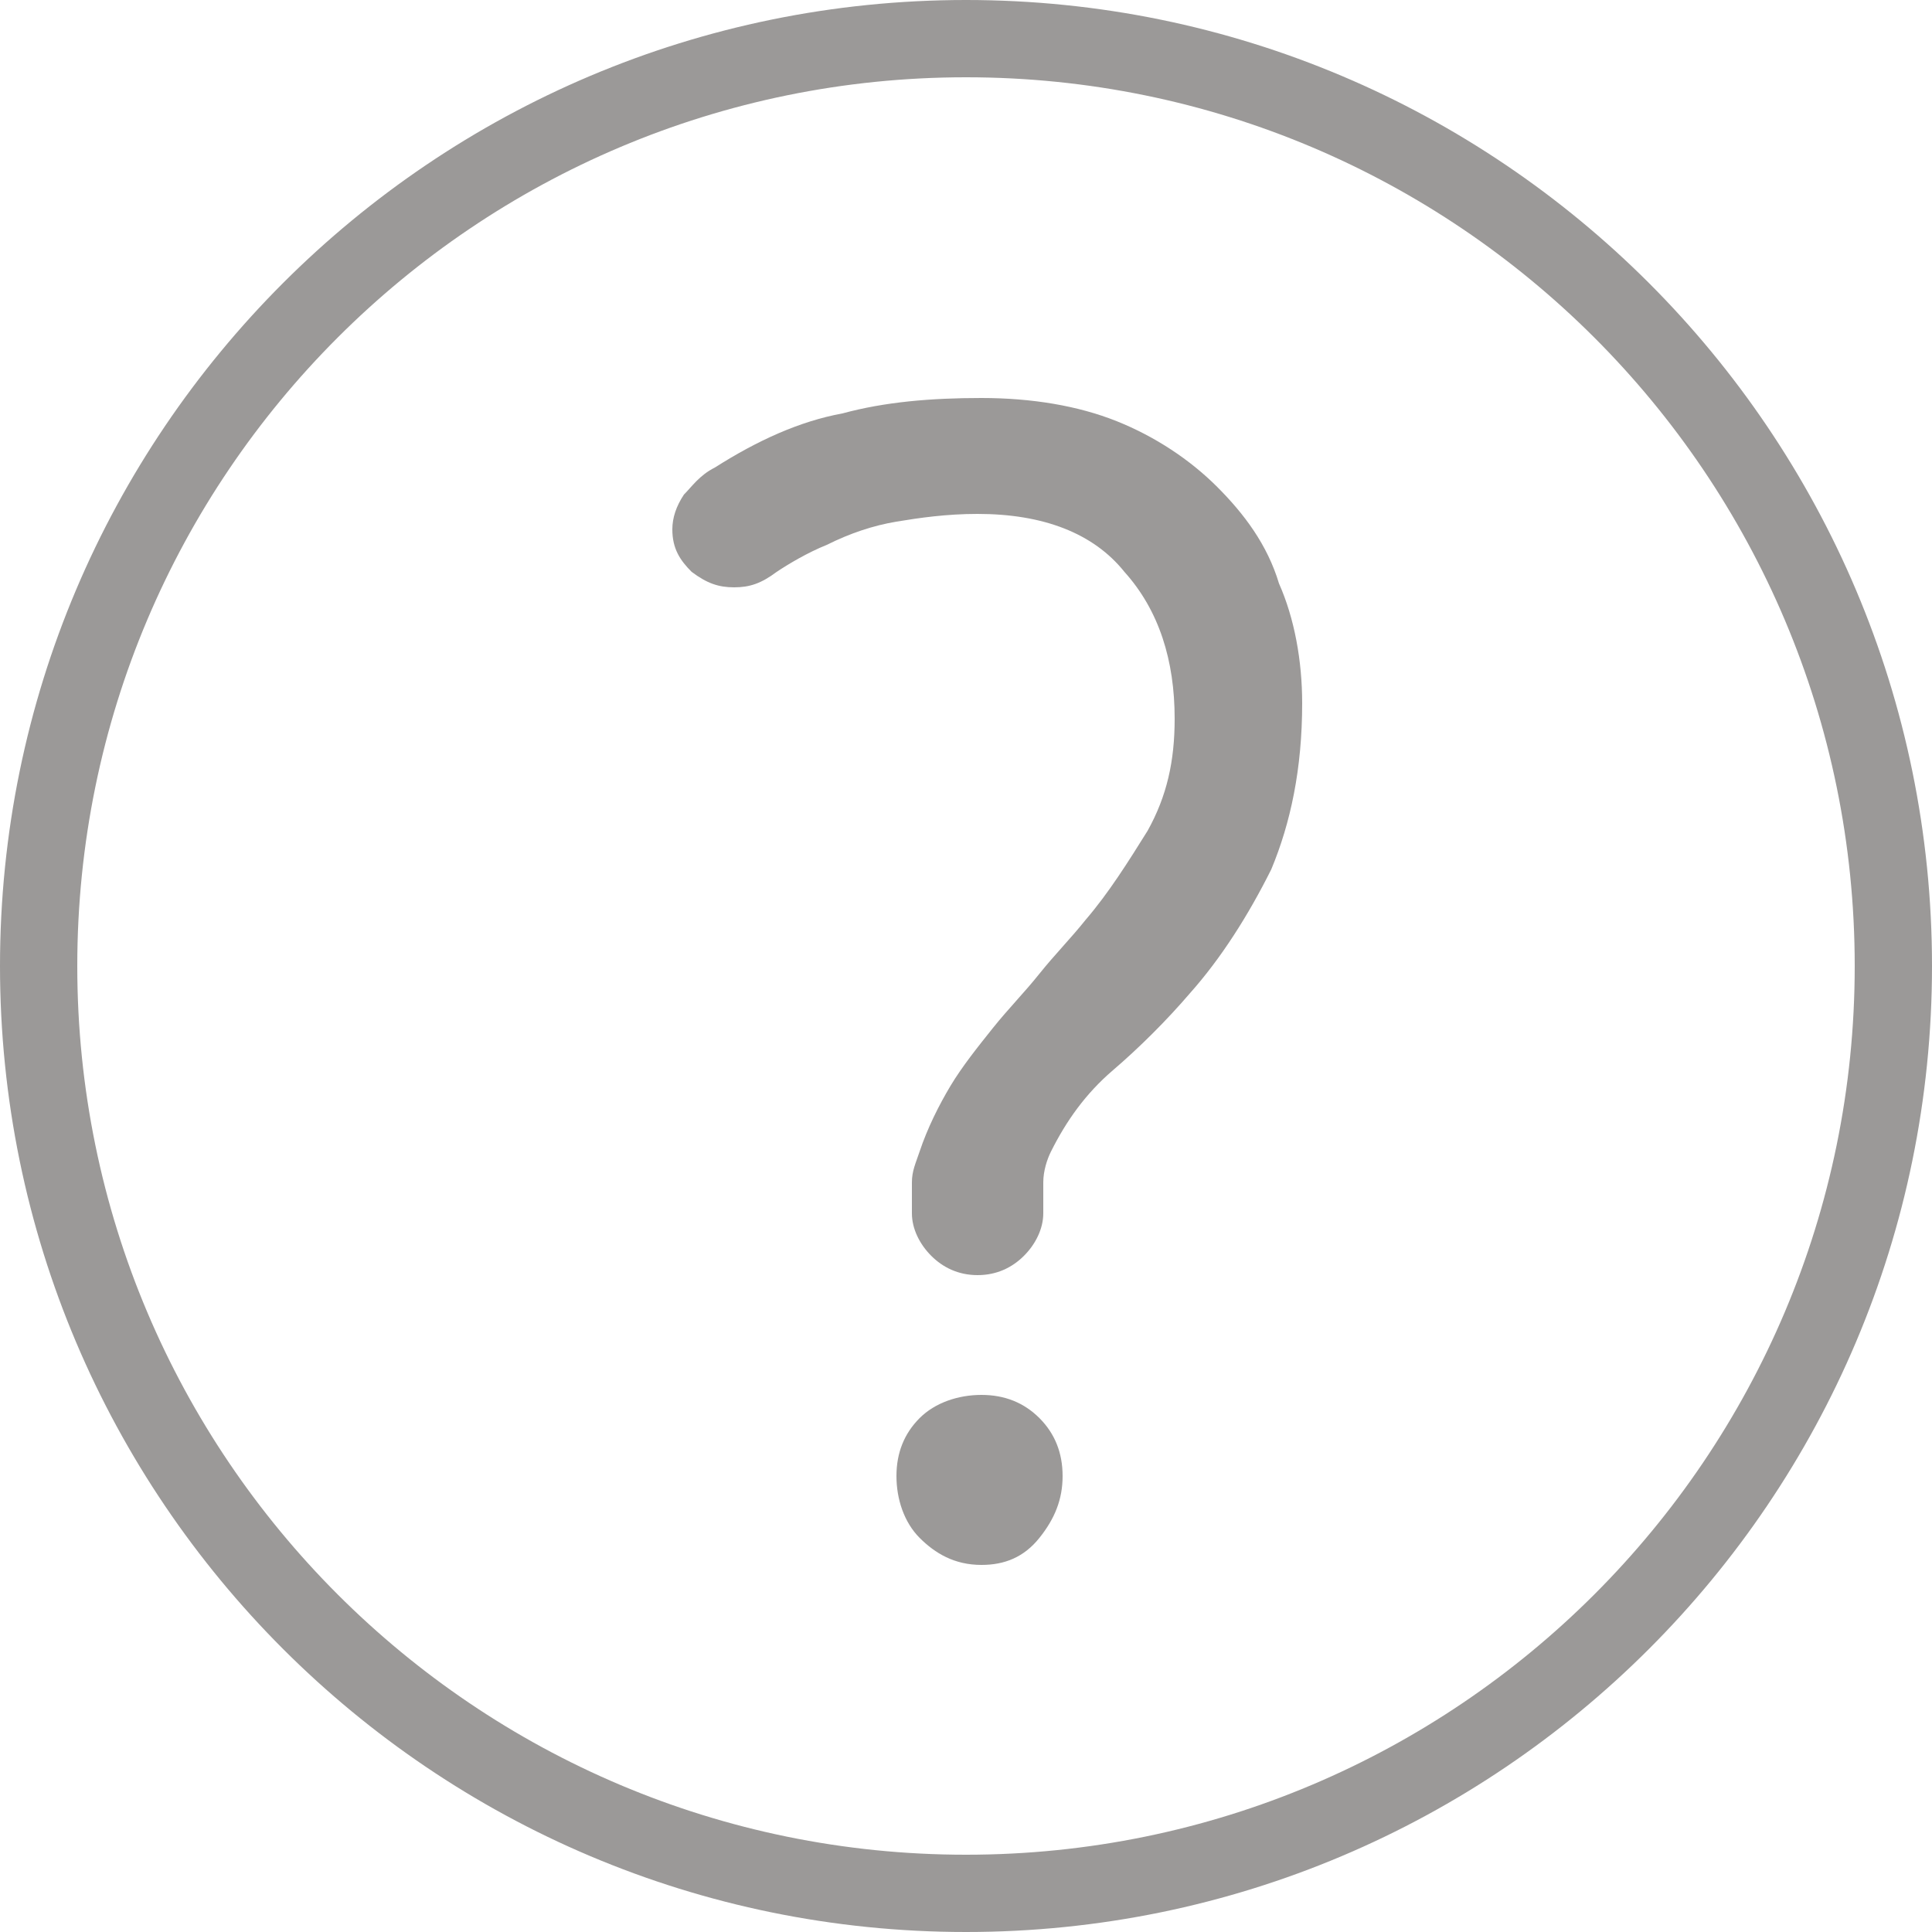
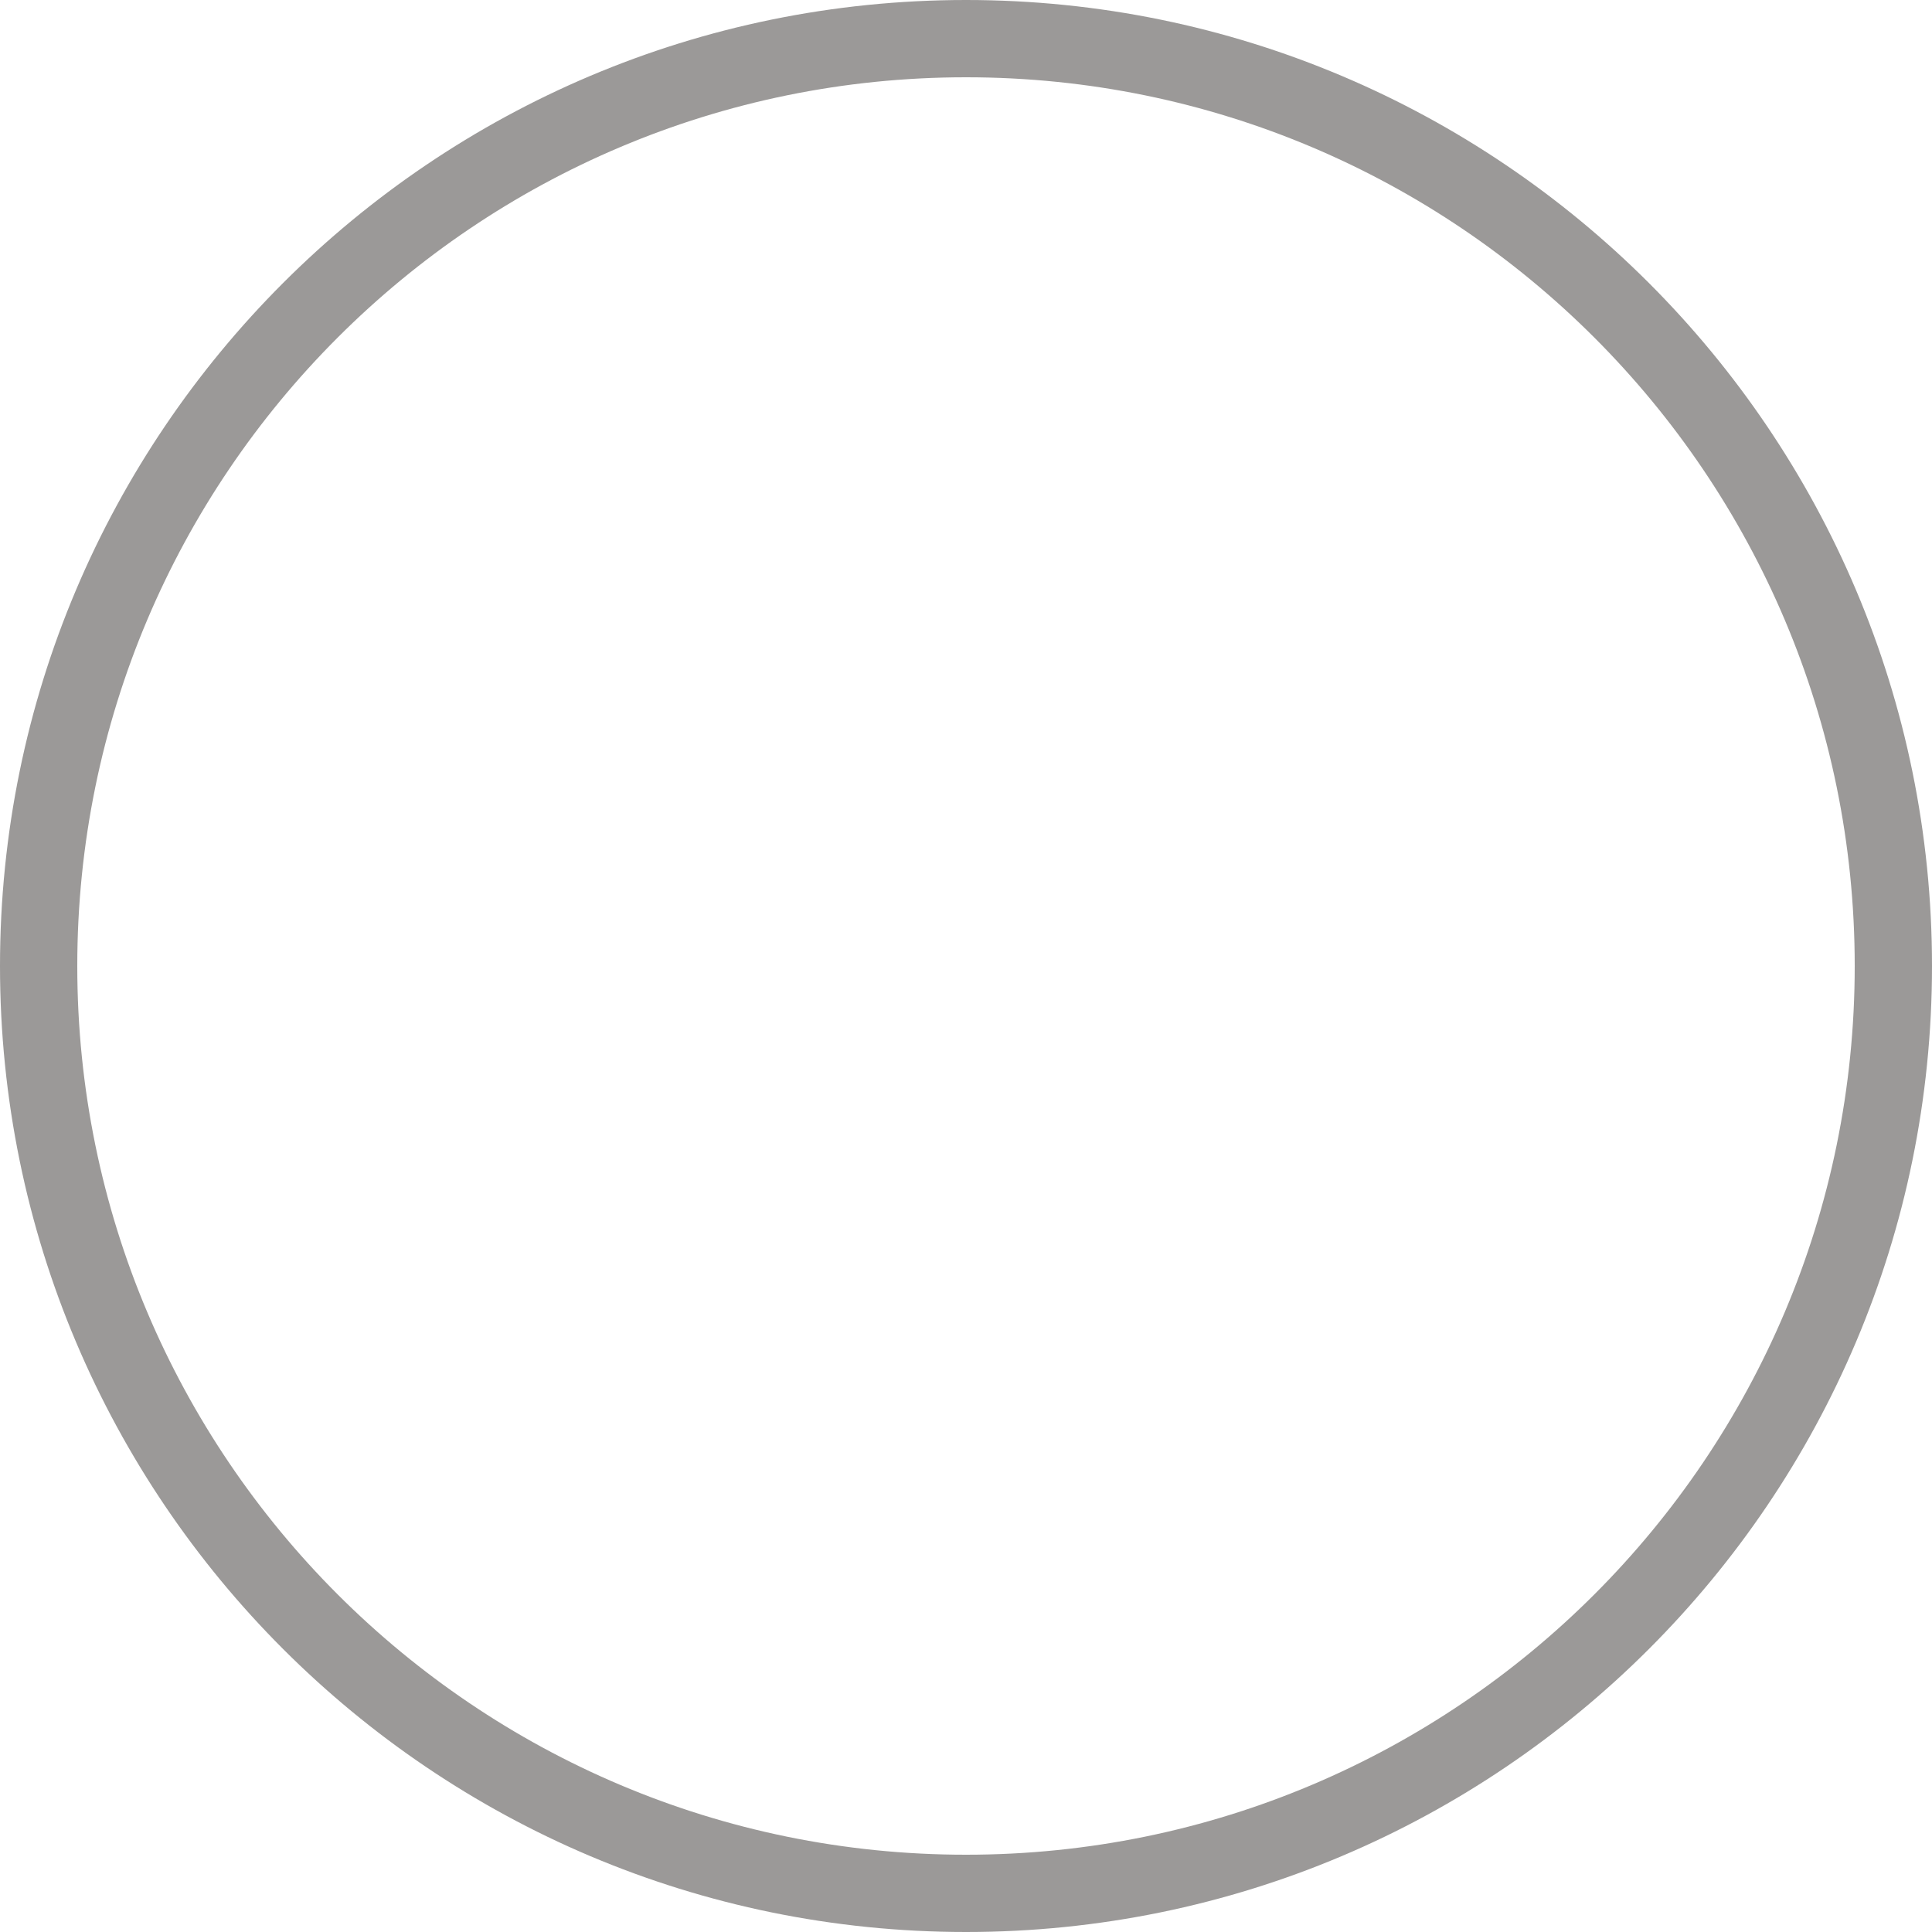
<svg xmlns="http://www.w3.org/2000/svg" version="1.1" id="Слой_1" x="0px" y="0px" viewBox="0 0 50 50" style="enable-background:new 0 0 50 50;" xml:space="preserve">
  <style type="text/css">
	.st0{fill:#9B9998;}
</style>
  <g>
    <path class="st0" d="M25,2c12.7,0,23,10.3,23,23S37.7,48,25,48S2,37.7,2,25S12.3,2,25,2 M25,0C11.2,0,0,11.2,0,25s11.2,25,25,25   s25-11.2,25-25S38.8,0,25,0L25,0z" />
  </g>
  <g>
-     <path class="st0" d="M27.2,29.8C27.1,30,27,30.3,27,30.6s0,0.6,0,0.8c0,0.4-0.2,0.8-0.5,1.1c-0.3,0.3-0.7,0.5-1.2,0.5   c-0.5,0-0.9-0.2-1.2-0.5c-0.3-0.3-0.5-0.7-0.5-1.1c0-0.3,0-0.6,0-0.8c0-0.3,0.1-0.5,0.2-0.8c0.2-0.6,0.5-1.2,0.8-1.7   c0.3-0.5,0.7-1,1.1-1.5c0.4-0.5,0.8-0.9,1.2-1.4c0.4-0.5,0.8-0.9,1.2-1.4c0.6-0.7,1.1-1.5,1.6-2.3c0.5-0.9,0.7-1.8,0.7-2.9   c0-1.5-0.4-2.8-1.3-3.8c-0.8-1-2.1-1.5-3.8-1.5c-0.8,0-1.5,0.1-2.1,0.2c-0.6,0.1-1.2,0.3-1.8,0.6c-0.5,0.2-1,0.5-1.3,0.7   c-0.4,0.3-0.7,0.4-1.1,0.4c-0.4,0-0.7-0.1-1.1-0.4c-0.3-0.3-0.5-0.6-0.5-1.1c0-0.3,0.1-0.6,0.3-0.9c0.2-0.2,0.4-0.5,0.8-0.7   c1.1-0.7,2.2-1.2,3.3-1.4c1.1-0.3,2.3-0.4,3.6-0.4s2.5,0.2,3.5,0.6c1,0.4,1.9,1,2.6,1.7c0.7,0.7,1.3,1.5,1.6,2.5   c0.4,0.9,0.6,2,0.6,3.1c0,1.7-0.3,3.1-0.8,4.3c-0.6,1.2-1.3,2.3-2.1,3.2c-0.6,0.7-1.3,1.4-2,2C28.1,28.3,27.6,29,27.2,29.8z    M27.5,38.2c0-0.6-0.2-1.1-0.6-1.5c-0.4-0.4-0.9-0.6-1.5-0.6c-0.6,0-1.2,0.2-1.6,0.6c-0.4,0.4-0.6,0.9-0.6,1.5   c0,0.6,0.2,1.2,0.6,1.6c0.4,0.4,0.9,0.7,1.6,0.7c0.6,0,1.1-0.2,1.5-0.7C27.3,39.3,27.5,38.8,27.5,38.2z" />
-   </g>
+     </g>
</svg>